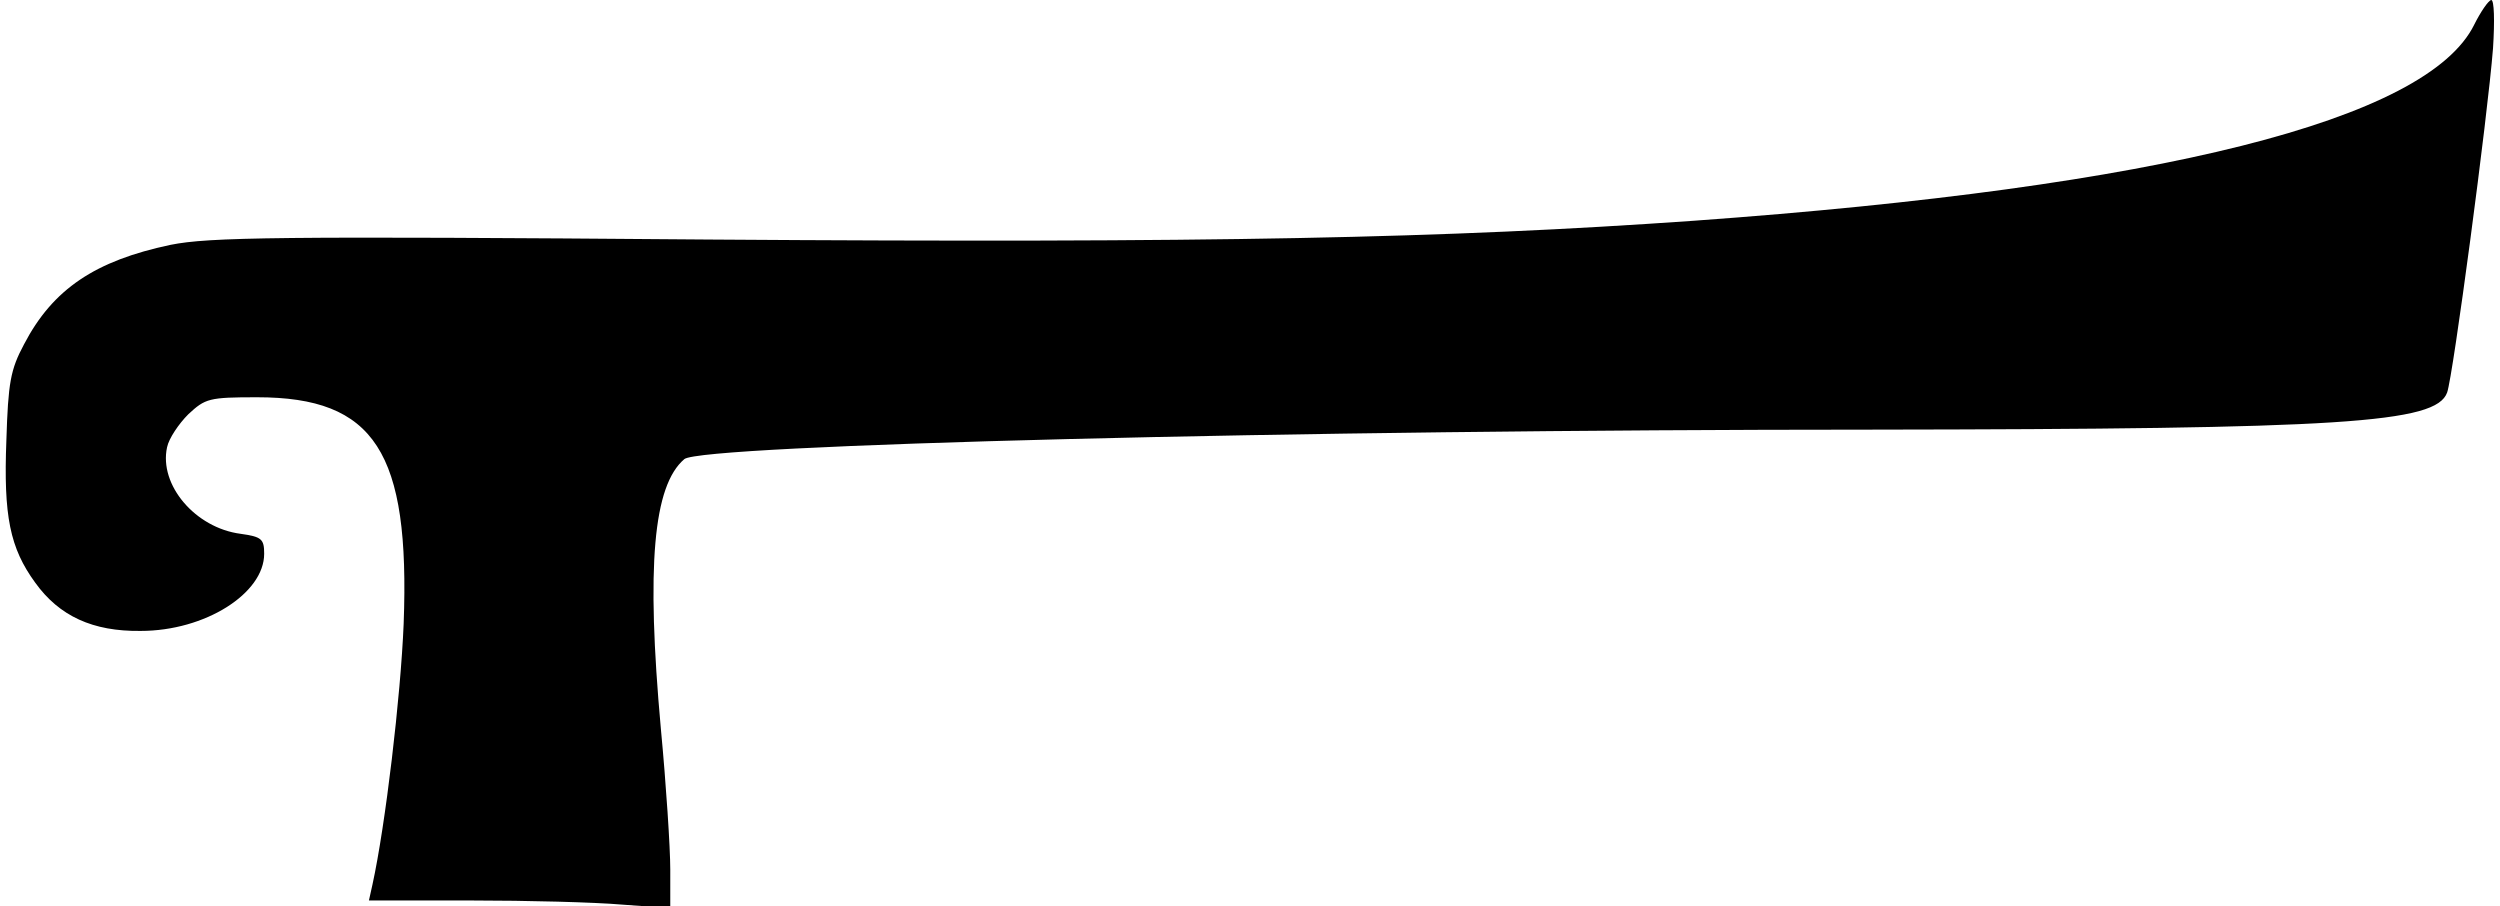
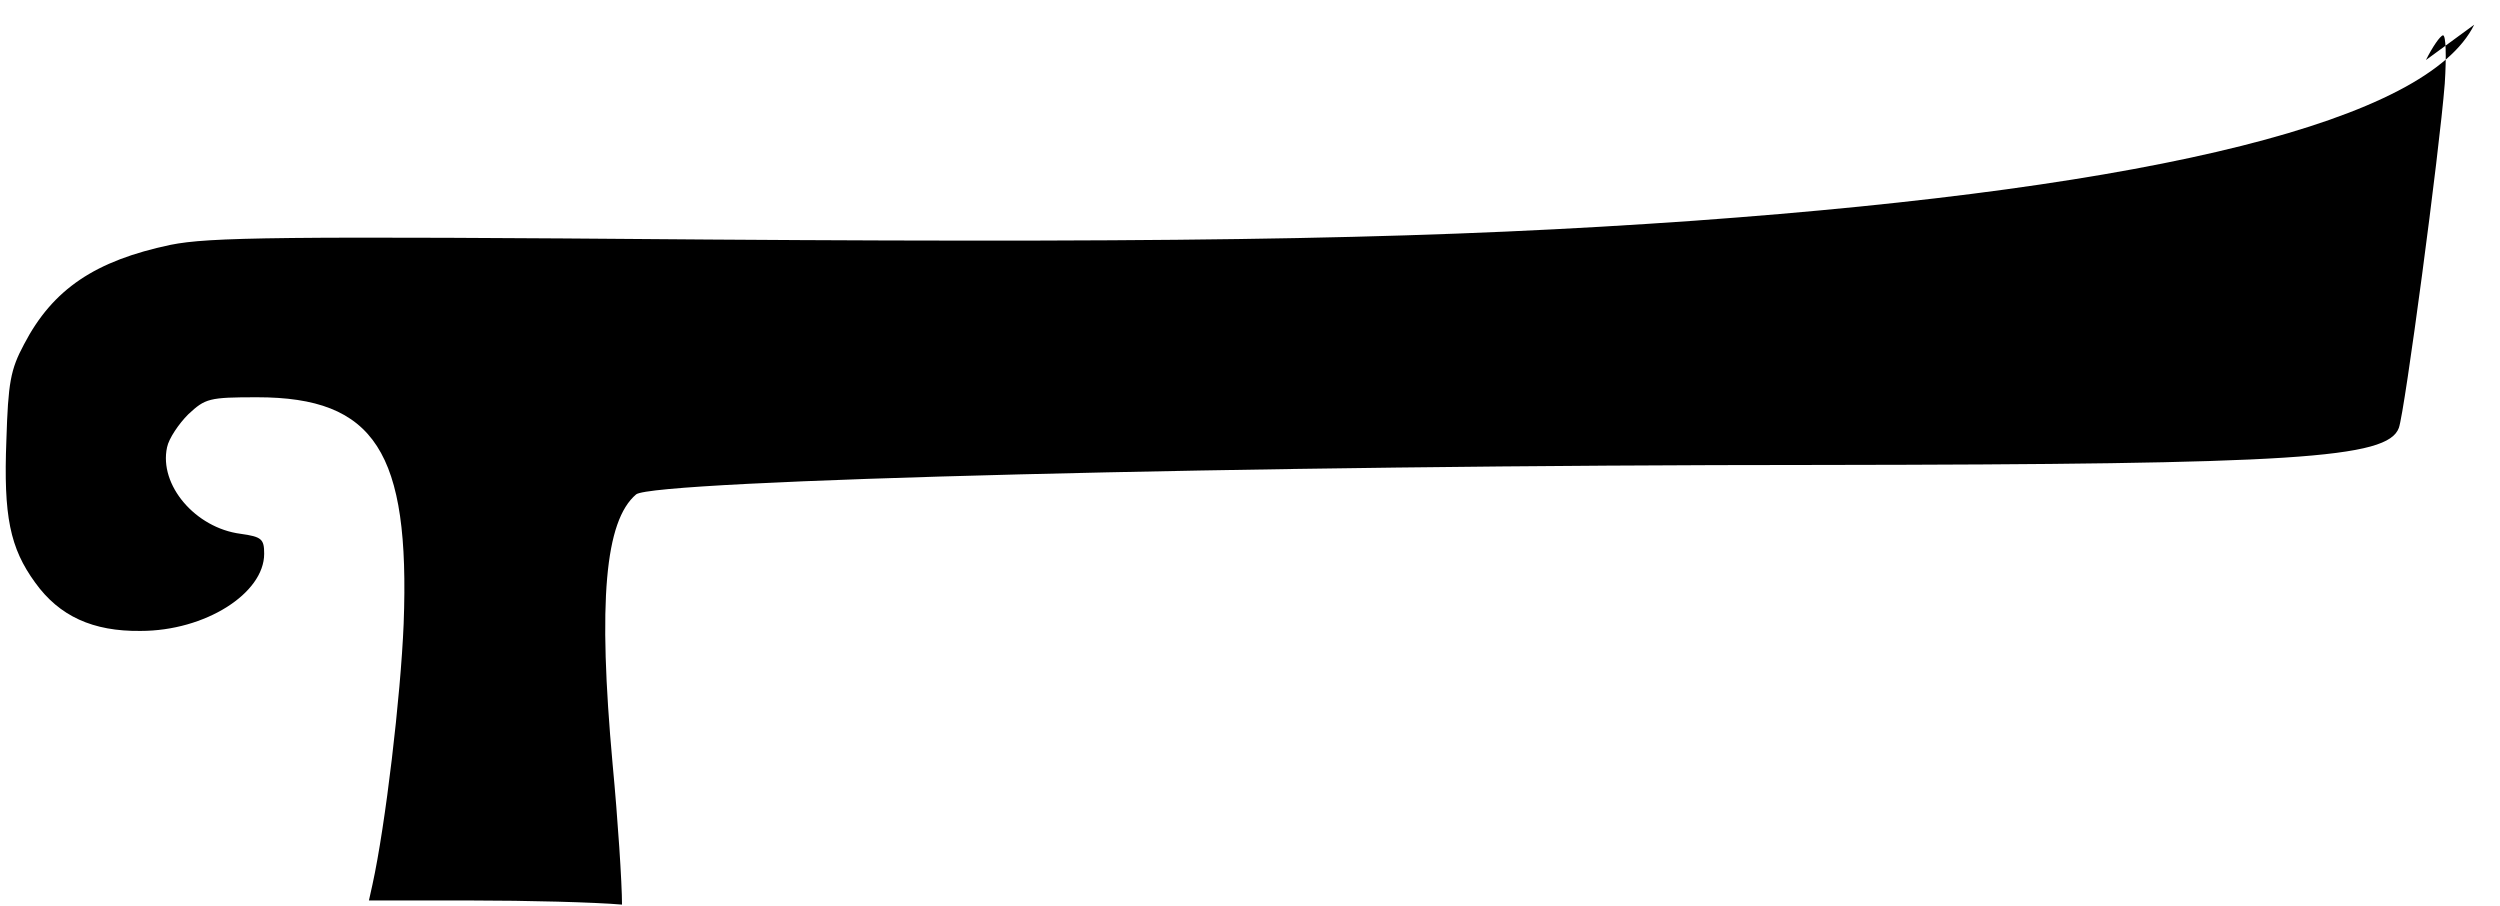
<svg xmlns="http://www.w3.org/2000/svg" version="1.0" width="111.91mm" height="40.573mm" viewBox="0 0 423 154" preserveAspectRatio="xMidYMid meet">
  <g transform="translate(0,154) scale(0.1,-0.1)" fill="#000000" stroke="none">
-     <path d="M4195 1498 c-80 -162 -533 -276 -1325 -333 -425 -30 -816 -38 -1675 -32 -734 6 -849 4 -914 -9 -128 -27 -200 -75 -249 -169 -23 -43 -27 -65 -30 -163 -5 -129 6 -183 49 -242 41 -57 98 -83 179 -82 110 0 210 64 210 131 0 25 -4 29 -40 34 -77 10 -139 83 -125 147 3 15 20 40 36 56 29 27 35 29 117 29 200 0 260 -93 249 -385 -5 -123 -31 -343 -53 -443 l-6 -27 174 0 c95 0 210 -3 256 -7 l82 -6 0 66 c0 36 -7 144 -16 239 -25 276 -13 413 40 458 30 24 1038 50 2016 50 803 1 960 11 979 63 10 27 69 470 78 585 3 47 2 82 -3 82 -5 -1 -18 -20 -29 -42z" />
+     <path d="M4195 1498 c-80 -162 -533 -276 -1325 -333 -425 -30 -816 -38 -1675 -32 -734 6 -849 4 -914 -9 -128 -27 -200 -75 -249 -169 -23 -43 -27 -65 -30 -163 -5 -129 6 -183 49 -242 41 -57 98 -83 179 -82 110 0 210 64 210 131 0 25 -4 29 -40 34 -77 10 -139 83 -125 147 3 15 20 40 36 56 29 27 35 29 117 29 200 0 260 -93 249 -385 -5 -123 -31 -343 -53 -443 l-6 -27 174 0 c95 0 210 -3 256 -7 c0 36 -7 144 -16 239 -25 276 -13 413 40 458 30 24 1038 50 2016 50 803 1 960 11 979 63 10 27 69 470 78 585 3 47 2 82 -3 82 -5 -1 -18 -20 -29 -42z" />
  </g>
</svg>